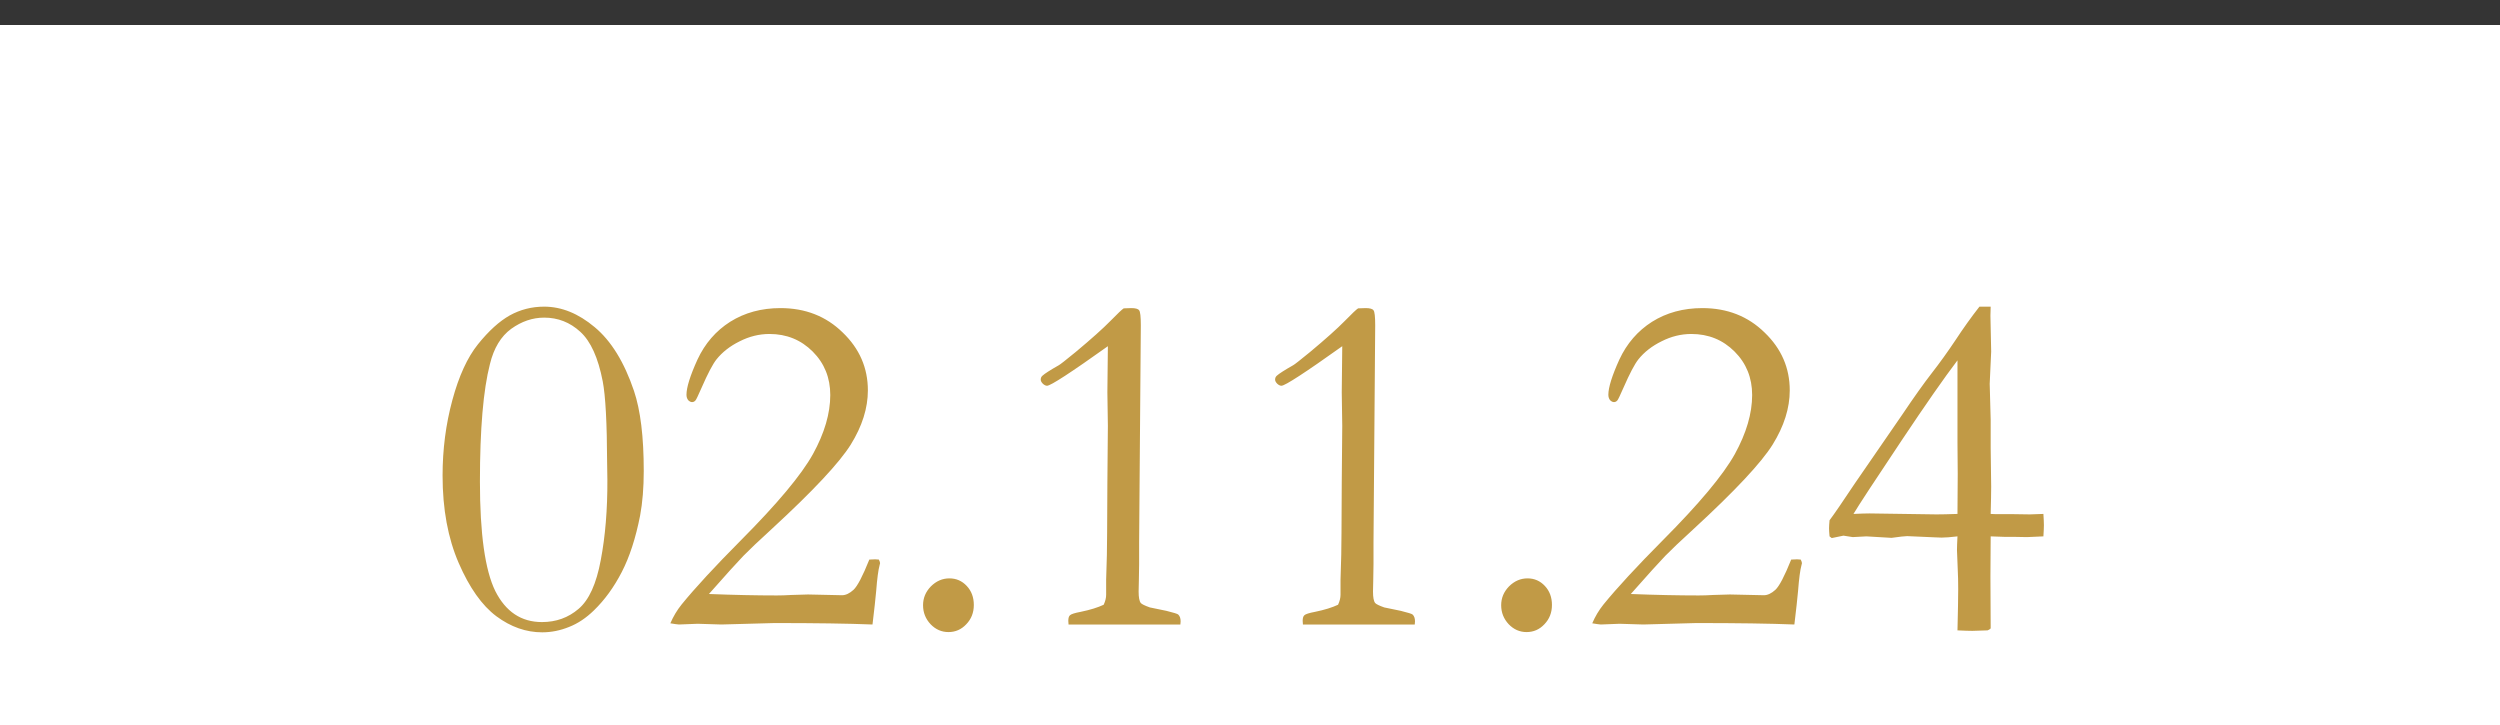
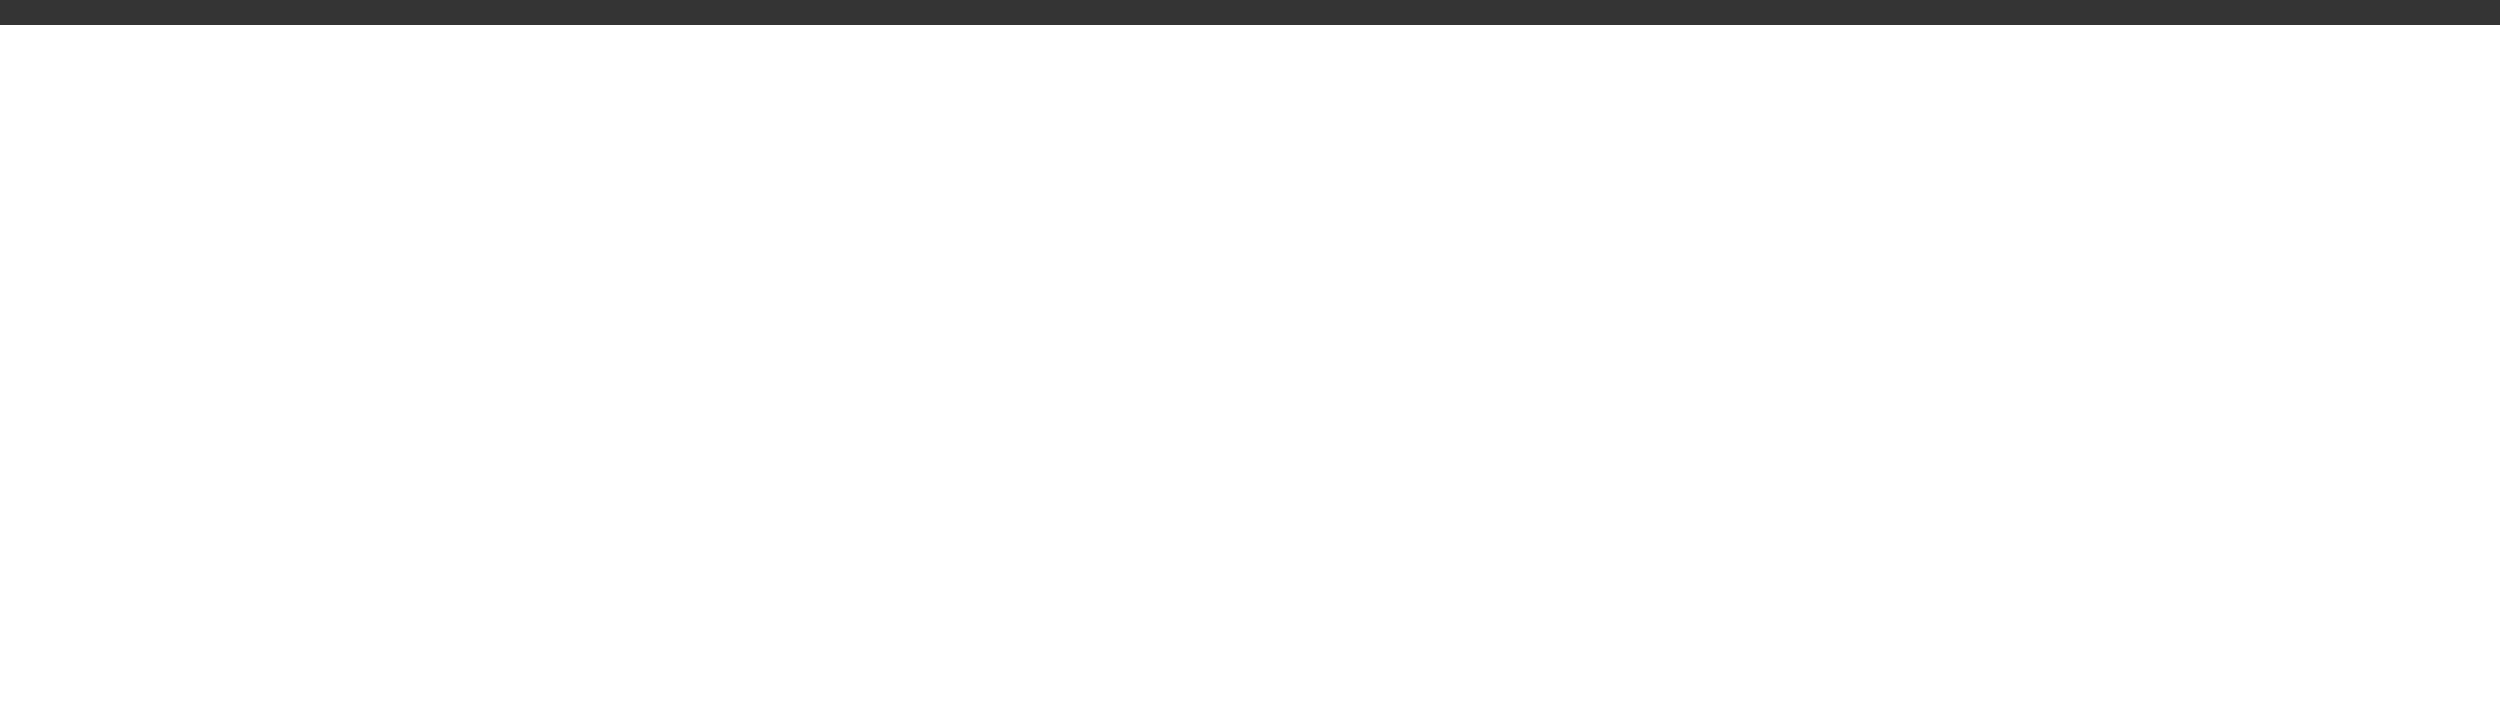
<svg xmlns="http://www.w3.org/2000/svg" width="100" height="29" viewBox="0 0 100 29" fill="none">
-   <path d="M25.75 18.838C25.75 19.509 25.701 20.104 25.604 20.625C25.428 21.523 25.184 22.275 24.871 22.881C24.559 23.486 24.188 23.997 23.758 24.414C23.445 24.72 23.113 24.941 22.762 25.078C22.41 25.221 22.052 25.293 21.688 25.293C21.043 25.293 20.431 25.078 19.852 24.648C19.279 24.219 18.777 23.509 18.348 22.52C17.918 21.53 17.703 20.365 17.703 19.023C17.703 17.975 17.833 16.969 18.094 16.006C18.354 15.042 18.696 14.297 19.119 13.77C19.549 13.236 19.972 12.852 20.389 12.617C20.812 12.383 21.271 12.266 21.766 12.266C22.462 12.266 23.136 12.539 23.787 13.086C24.445 13.633 24.969 14.482 25.359 15.635C25.62 16.41 25.75 17.477 25.75 18.838ZM24.285 18.516C24.279 16.914 24.22 15.827 24.109 15.254C23.927 14.31 23.628 13.649 23.211 13.271C22.801 12.894 22.319 12.705 21.766 12.705C21.303 12.705 20.864 12.855 20.447 13.154C20.037 13.454 19.754 13.922 19.598 14.56C19.331 15.596 19.197 17.165 19.197 19.268C19.197 21.351 19.402 22.809 19.812 23.643C20.229 24.469 20.851 24.883 21.678 24.883C22.244 24.883 22.732 24.707 23.143 24.355C23.559 24.004 23.855 23.353 24.031 22.402C24.213 21.445 24.301 20.374 24.295 19.189L24.285 18.516ZM34.9 24.98C33.924 24.941 32.615 24.922 30.975 24.922L28.855 24.98L27.908 24.951L27.156 24.98C27.078 24.974 26.964 24.958 26.814 24.932C26.932 24.658 27.081 24.408 27.264 24.18C27.804 23.516 28.595 22.66 29.637 21.611C31.095 20.146 32.055 18.997 32.518 18.164C32.98 17.324 33.211 16.537 33.211 15.801C33.211 15.111 32.977 14.531 32.508 14.062C32.039 13.594 31.463 13.359 30.779 13.359C30.369 13.359 29.972 13.457 29.588 13.652C29.204 13.841 28.895 14.082 28.66 14.375C28.51 14.564 28.312 14.941 28.064 15.508C27.928 15.82 27.846 15.99 27.82 16.016C27.781 16.061 27.736 16.084 27.684 16.084C27.631 16.084 27.579 16.058 27.527 16.006C27.482 15.947 27.459 15.876 27.459 15.791C27.459 15.498 27.605 15.029 27.898 14.385C28.198 13.74 28.634 13.236 29.207 12.871C29.787 12.507 30.457 12.324 31.219 12.324C32.215 12.324 33.045 12.65 33.709 13.301C34.38 13.945 34.715 14.717 34.715 15.615C34.715 16.325 34.487 17.047 34.031 17.783C33.575 18.512 32.527 19.632 30.887 21.143C30.346 21.637 29.962 22.002 29.734 22.236C29.506 22.471 29.047 22.979 28.357 23.76C29.354 23.799 30.259 23.818 31.072 23.818C31.248 23.818 31.44 23.812 31.648 23.799C32.033 23.786 32.257 23.779 32.322 23.779L33.68 23.809C33.829 23.809 33.982 23.737 34.139 23.594C34.295 23.451 34.507 23.047 34.773 22.383L35.008 22.373C35.04 22.373 35.089 22.376 35.154 22.383C35.187 22.448 35.203 22.497 35.203 22.529L35.184 22.607C35.132 22.796 35.086 23.141 35.047 23.643C35.021 23.936 34.972 24.381 34.9 24.98ZM36.922 24.209C36.922 23.922 37.026 23.672 37.234 23.457C37.449 23.242 37.697 23.135 37.977 23.135C38.25 23.135 38.481 23.236 38.67 23.438C38.859 23.639 38.953 23.893 38.953 24.199C38.953 24.505 38.852 24.762 38.65 24.971C38.455 25.179 38.217 25.283 37.938 25.283C37.664 25.283 37.426 25.179 37.225 24.971C37.023 24.756 36.922 24.502 36.922 24.209ZM47.215 24.98H42.742C42.736 24.922 42.732 24.873 42.732 24.834C42.732 24.723 42.755 24.648 42.801 24.609C42.846 24.564 42.99 24.518 43.23 24.473C43.608 24.395 43.914 24.3 44.148 24.189C44.214 24.046 44.246 23.913 44.246 23.789V23.184C44.246 23.112 44.256 22.783 44.275 22.197C44.282 21.976 44.288 21.019 44.295 19.326L44.315 17.031L44.295 15.693C44.295 15.498 44.301 14.883 44.315 13.848C42.837 14.902 42.026 15.43 41.883 15.43C41.831 15.43 41.775 15.404 41.717 15.352C41.658 15.293 41.629 15.238 41.629 15.185C41.629 15.12 41.652 15.068 41.697 15.029C41.788 14.945 42.007 14.805 42.352 14.609C42.404 14.583 42.628 14.408 43.025 14.082C43.657 13.555 44.119 13.141 44.412 12.842C44.705 12.542 44.884 12.373 44.949 12.334C45.079 12.328 45.18 12.324 45.252 12.324C45.421 12.324 45.525 12.354 45.565 12.412C45.61 12.464 45.633 12.663 45.633 13.008L45.565 21.709V22.568C45.565 22.777 45.561 22.988 45.555 23.203C45.548 23.412 45.545 23.564 45.545 23.662C45.545 23.896 45.574 24.049 45.633 24.121C45.672 24.167 45.792 24.225 45.994 24.297L46.658 24.434C46.945 24.505 47.101 24.554 47.127 24.58C47.192 24.639 47.225 24.73 47.225 24.854L47.215 24.98ZM56.59 24.98H52.117C52.111 24.922 52.107 24.873 52.107 24.834C52.107 24.723 52.13 24.648 52.176 24.609C52.221 24.564 52.365 24.518 52.605 24.473C52.983 24.395 53.289 24.3 53.523 24.189C53.589 24.046 53.621 23.913 53.621 23.789V23.184C53.621 23.112 53.631 22.783 53.65 22.197C53.657 21.976 53.663 21.019 53.67 19.326L53.69 17.031L53.67 15.693C53.67 15.498 53.676 14.883 53.69 13.848C52.212 14.902 51.401 15.43 51.258 15.43C51.206 15.43 51.15 15.404 51.092 15.352C51.033 15.293 51.004 15.238 51.004 15.185C51.004 15.12 51.027 15.068 51.072 15.029C51.163 14.945 51.382 14.805 51.727 14.609C51.779 14.583 52.003 14.408 52.4 14.082C53.032 13.555 53.494 13.141 53.787 12.842C54.08 12.542 54.259 12.373 54.324 12.334C54.454 12.328 54.555 12.324 54.627 12.324C54.796 12.324 54.9 12.354 54.94 12.412C54.985 12.464 55.008 12.663 55.008 13.008L54.94 21.709V22.568C54.94 22.777 54.936 22.988 54.93 23.203C54.923 23.412 54.92 23.564 54.92 23.662C54.92 23.896 54.949 24.049 55.008 24.121C55.047 24.167 55.167 24.225 55.369 24.297L56.033 24.434C56.32 24.505 56.476 24.554 56.502 24.58C56.567 24.639 56.6 24.73 56.6 24.854L56.59 24.98ZM60.047 24.209C60.047 23.922 60.151 23.672 60.359 23.457C60.574 23.242 60.822 23.135 61.102 23.135C61.375 23.135 61.606 23.236 61.795 23.438C61.984 23.639 62.078 23.893 62.078 24.199C62.078 24.505 61.977 24.762 61.775 24.971C61.58 25.179 61.342 25.283 61.062 25.283C60.789 25.283 60.551 25.179 60.35 24.971C60.148 24.756 60.047 24.502 60.047 24.209ZM71.775 24.98C70.799 24.941 69.49 24.922 67.85 24.922L65.731 24.98L64.783 24.951L64.031 24.98C63.953 24.974 63.839 24.958 63.69 24.932C63.807 24.658 63.956 24.408 64.139 24.18C64.679 23.516 65.47 22.66 66.512 21.611C67.97 20.146 68.93 18.997 69.393 18.164C69.855 17.324 70.086 16.537 70.086 15.801C70.086 15.111 69.852 14.531 69.383 14.062C68.914 13.594 68.338 13.359 67.654 13.359C67.244 13.359 66.847 13.457 66.463 13.652C66.079 13.841 65.769 14.082 65.535 14.375C65.385 14.564 65.187 14.941 64.939 15.508C64.803 15.82 64.721 15.99 64.695 16.016C64.656 16.061 64.611 16.084 64.559 16.084C64.507 16.084 64.454 16.058 64.402 16.006C64.357 15.947 64.334 15.876 64.334 15.791C64.334 15.498 64.481 15.029 64.773 14.385C65.073 13.74 65.509 13.236 66.082 12.871C66.662 12.507 67.332 12.324 68.094 12.324C69.09 12.324 69.92 12.65 70.584 13.301C71.255 13.945 71.59 14.717 71.59 15.615C71.59 16.325 71.362 17.047 70.906 17.783C70.451 18.512 69.402 19.632 67.762 21.143C67.221 21.637 66.837 22.002 66.609 22.236C66.382 22.471 65.922 22.979 65.232 23.76C66.228 23.799 67.133 23.818 67.947 23.818C68.123 23.818 68.315 23.812 68.523 23.799C68.908 23.786 69.132 23.779 69.197 23.779L70.555 23.809C70.704 23.809 70.857 23.737 71.014 23.594C71.17 23.451 71.382 23.047 71.648 22.383L71.883 22.373C71.915 22.373 71.964 22.376 72.029 22.383C72.062 22.448 72.078 22.497 72.078 22.529L72.059 22.607C72.007 22.796 71.961 23.141 71.922 23.643C71.896 23.936 71.847 24.381 71.775 24.98ZM79.178 12.266H79.627C79.62 12.467 79.617 12.588 79.617 12.627L79.647 14.062L79.588 15.352L79.627 16.787V17.92L79.647 19.463C79.647 19.704 79.64 20.068 79.627 20.557L79.832 20.566H80.525L81.189 20.576L81.736 20.557C81.749 20.759 81.756 20.908 81.756 21.006C81.756 21.104 81.749 21.253 81.736 21.455C81.333 21.475 81.115 21.484 81.082 21.484L80.594 21.475H80.203C80.099 21.475 79.907 21.468 79.627 21.455C79.614 22.38 79.614 23.607 79.627 25.137C79.588 25.176 79.546 25.202 79.5 25.215L78.894 25.234C78.764 25.234 78.566 25.228 78.299 25.215C78.318 24.447 78.328 23.896 78.328 23.564C78.328 23.271 78.322 23.005 78.309 22.764C78.289 22.321 78.279 22.067 78.279 22.002C78.279 21.885 78.286 21.703 78.299 21.455C78.025 21.488 77.814 21.504 77.664 21.504C77.586 21.504 77.498 21.501 77.4 21.494C76.743 21.462 76.372 21.445 76.287 21.445C76.203 21.445 75.994 21.468 75.662 21.514L74.656 21.455L74.109 21.484L73.738 21.426L73.269 21.523L73.182 21.455C73.169 21.312 73.162 21.204 73.162 21.133C73.162 21.061 73.169 20.954 73.182 20.811C73.364 20.57 73.699 20.081 74.188 19.346L76.092 16.582C76.561 15.885 76.954 15.332 77.273 14.922C77.592 14.512 77.908 14.072 78.221 13.604C78.533 13.128 78.852 12.682 79.178 12.266ZM78.299 20.557L78.309 18.955L78.299 17.686V14.414C77.765 15.117 77.023 16.182 76.072 17.607C74.985 19.235 74.341 20.218 74.139 20.557C74.425 20.544 74.64 20.537 74.783 20.537L77.459 20.576C77.654 20.576 77.934 20.57 78.299 20.557Z" fill="#C19A46" />
  <line y1="0.5" x2="100" y2="0.5" stroke="#343434" />
</svg>